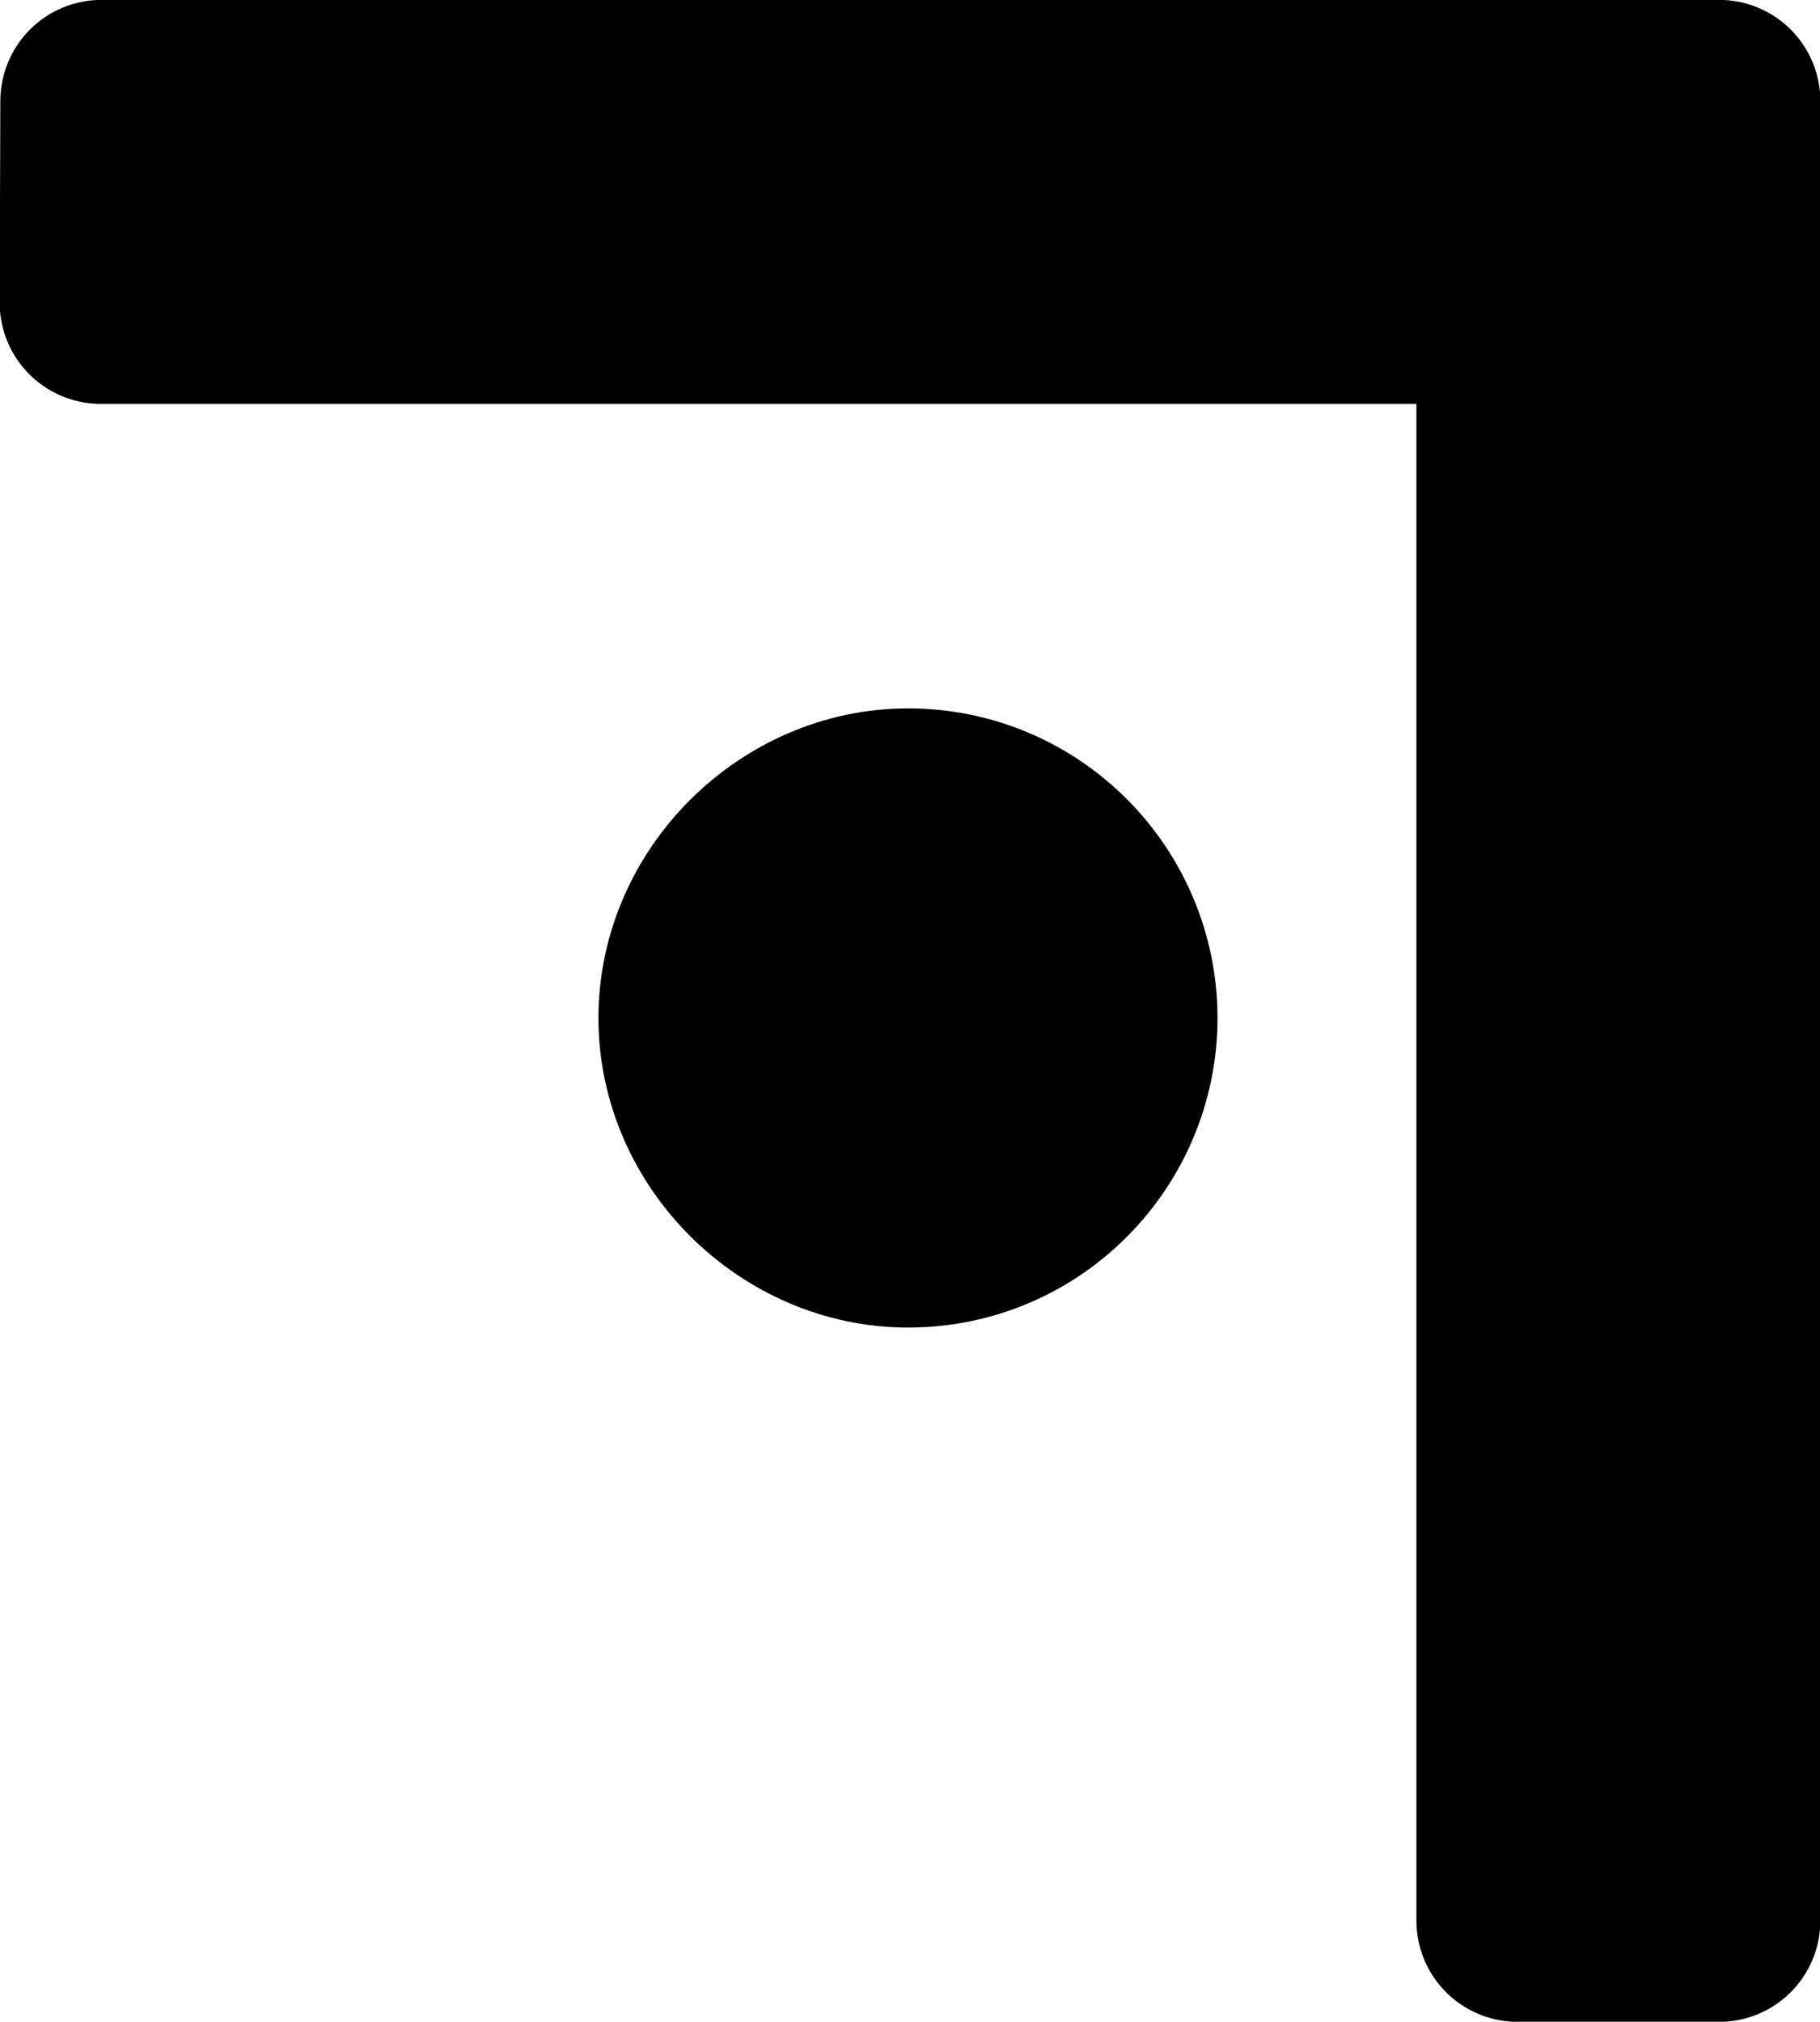
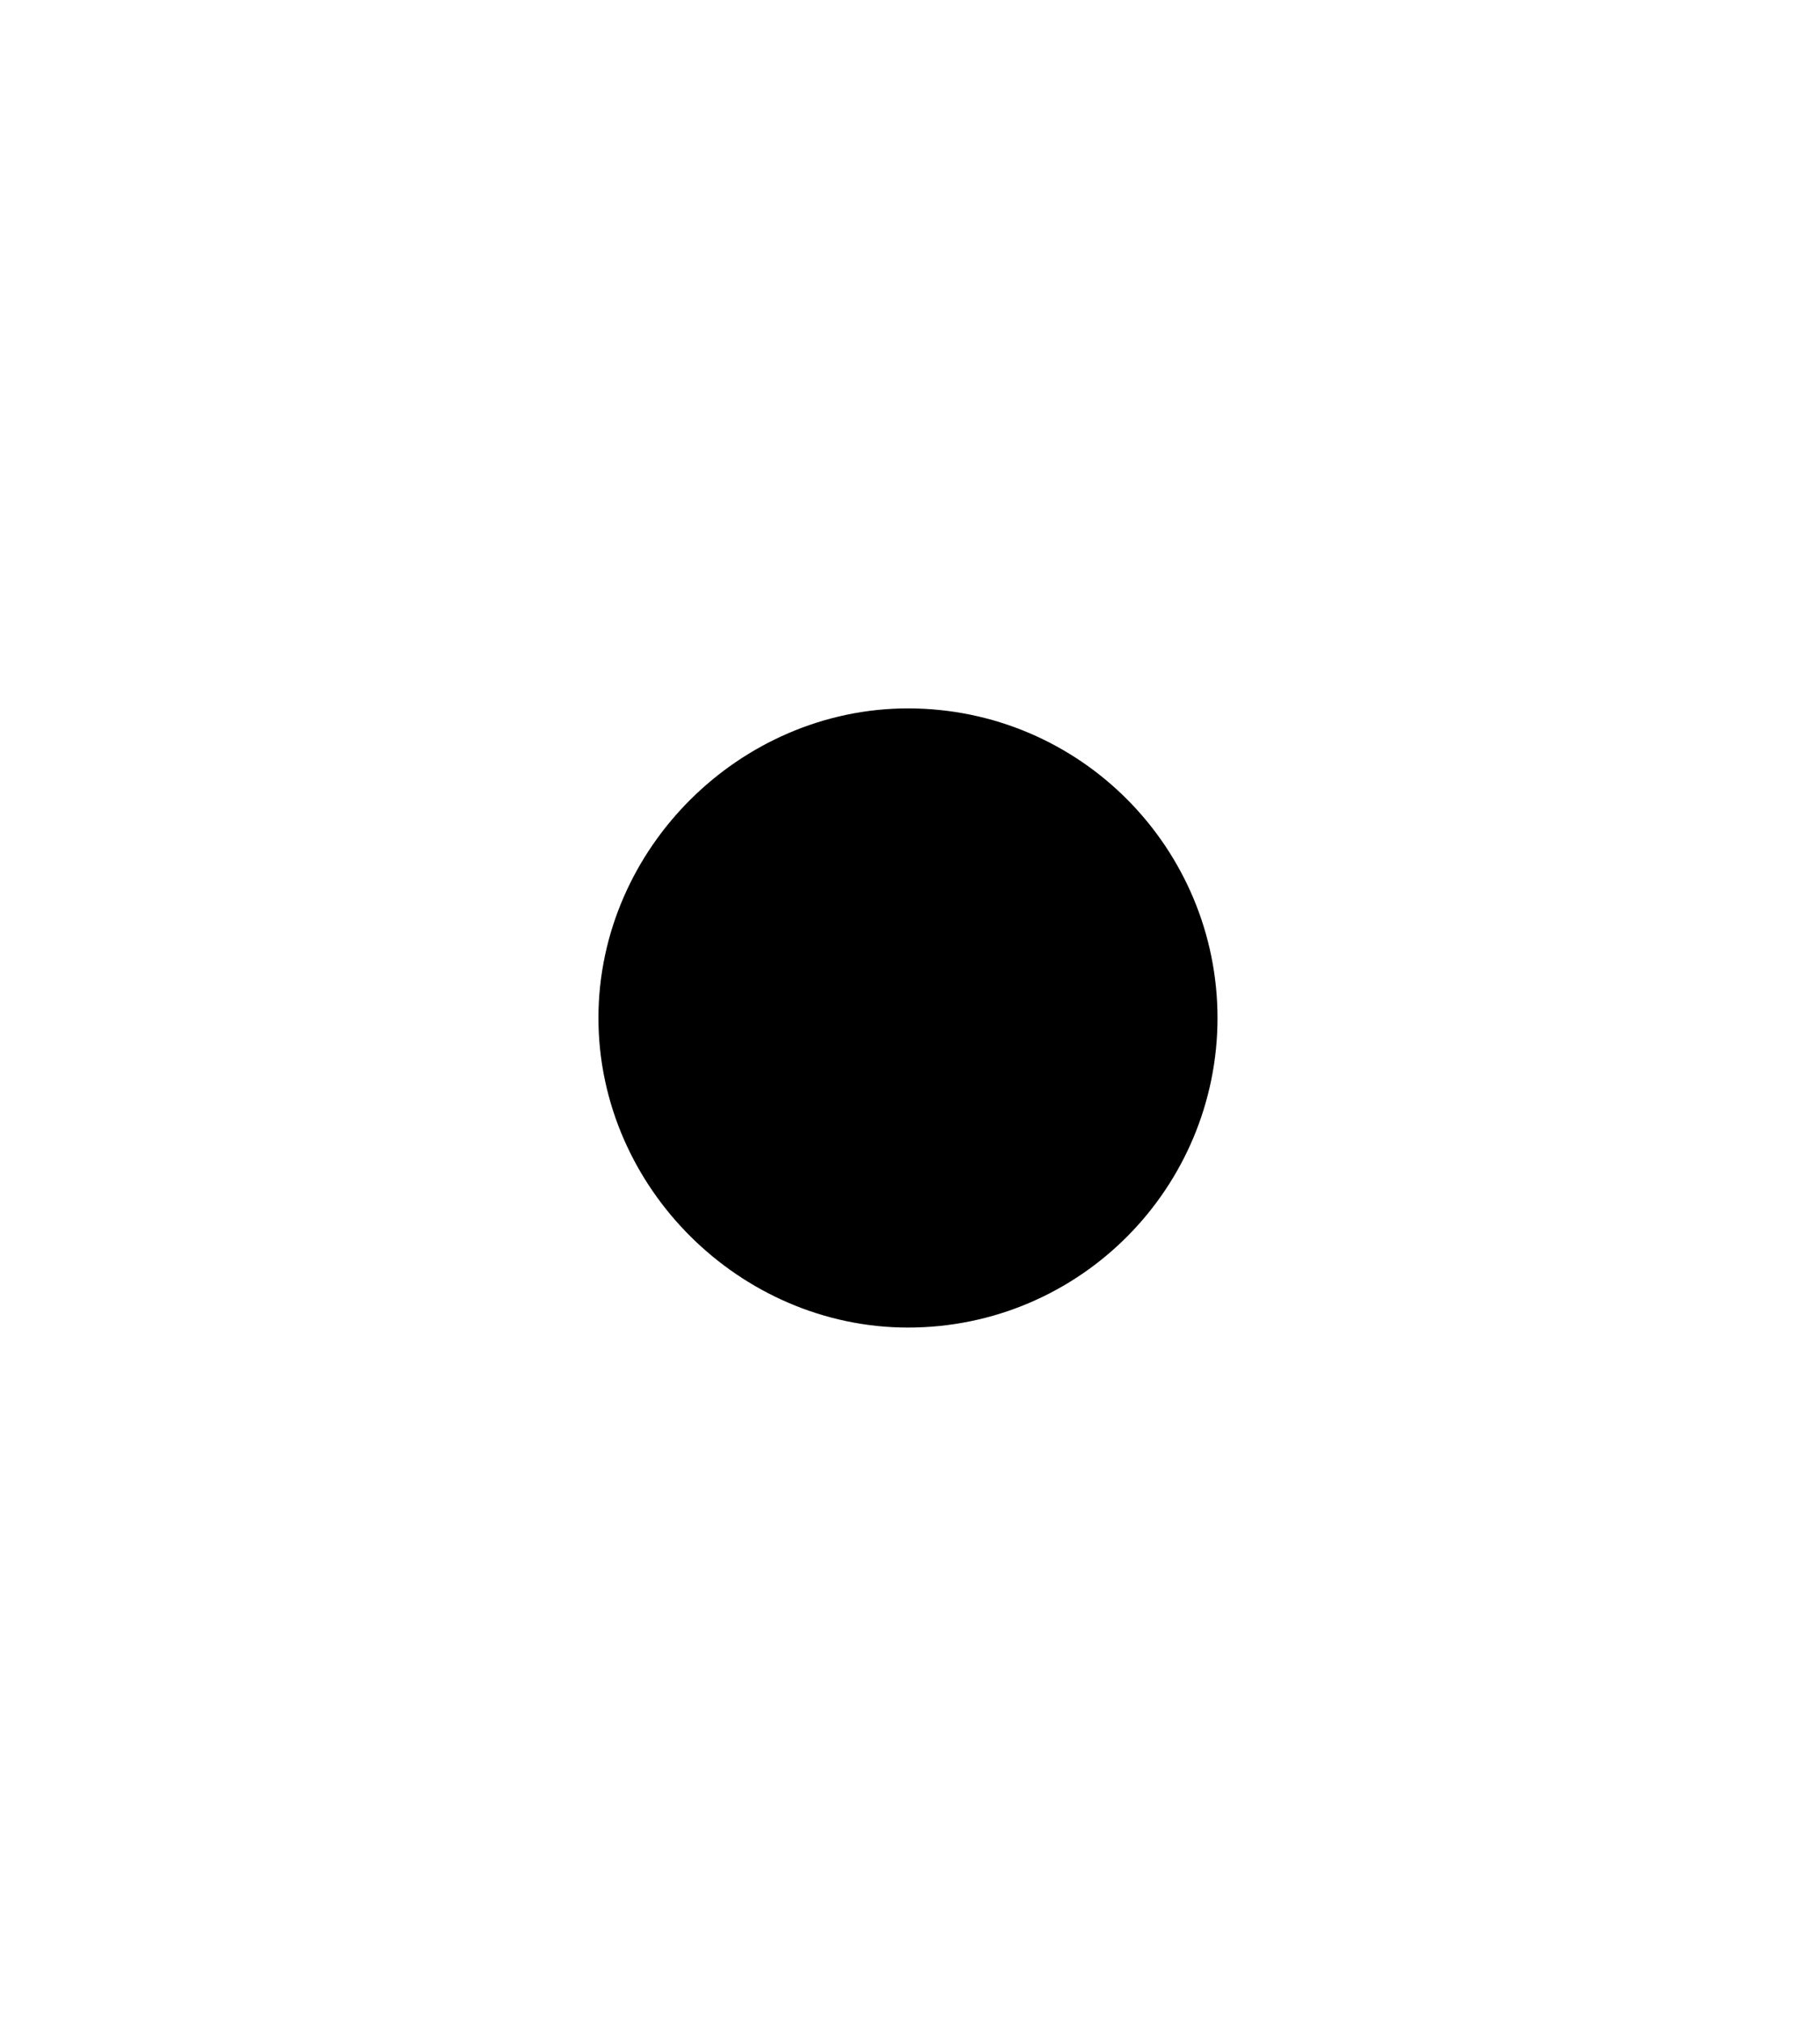
<svg xmlns="http://www.w3.org/2000/svg" width="10.166" height="11.291" viewBox="0 0 2.69 2.987" version="1.1" id="svg1">
  <defs id="defs1" />
  <g id="layer16" transform="translate(-45.211,-6.973)">
-     <path style="font-size:3.585px;line-height:1.4;font-family:'Pigpen Cipher';-inkscape-font-specification:'Pigpen Cipher';display:inline;stroke:#000000;stroke-width:0.299;stroke-linecap:round;stroke-linejoin:round;stroke-miterlimit:19.9" d="m 45.36,7.42 h 2.094 v 2.391 h 0.298 V 7.122 h -2.391 z" id="path24" />
    <path style="font-size:3.585px;line-height:1.4;font-family:'Pigpen Cipher';-inkscape-font-specification:'Pigpen Cipher';display:inline;stroke:#000000;stroke-width:0.299;stroke-linecap:round;stroke-linejoin:round;stroke-miterlimit:19.9" d="m 46.245,8.477 c 0,0.168 0.143,0.308 0.308,0.308 0.172,0 0.308,-0.14 0.308,-0.308 0,-0.168 -0.136,-0.308 -0.308,-0.308 -0.165,0 -0.308,0.14 -0.308,0.308 z" id="path23" />
  </g>
</svg>